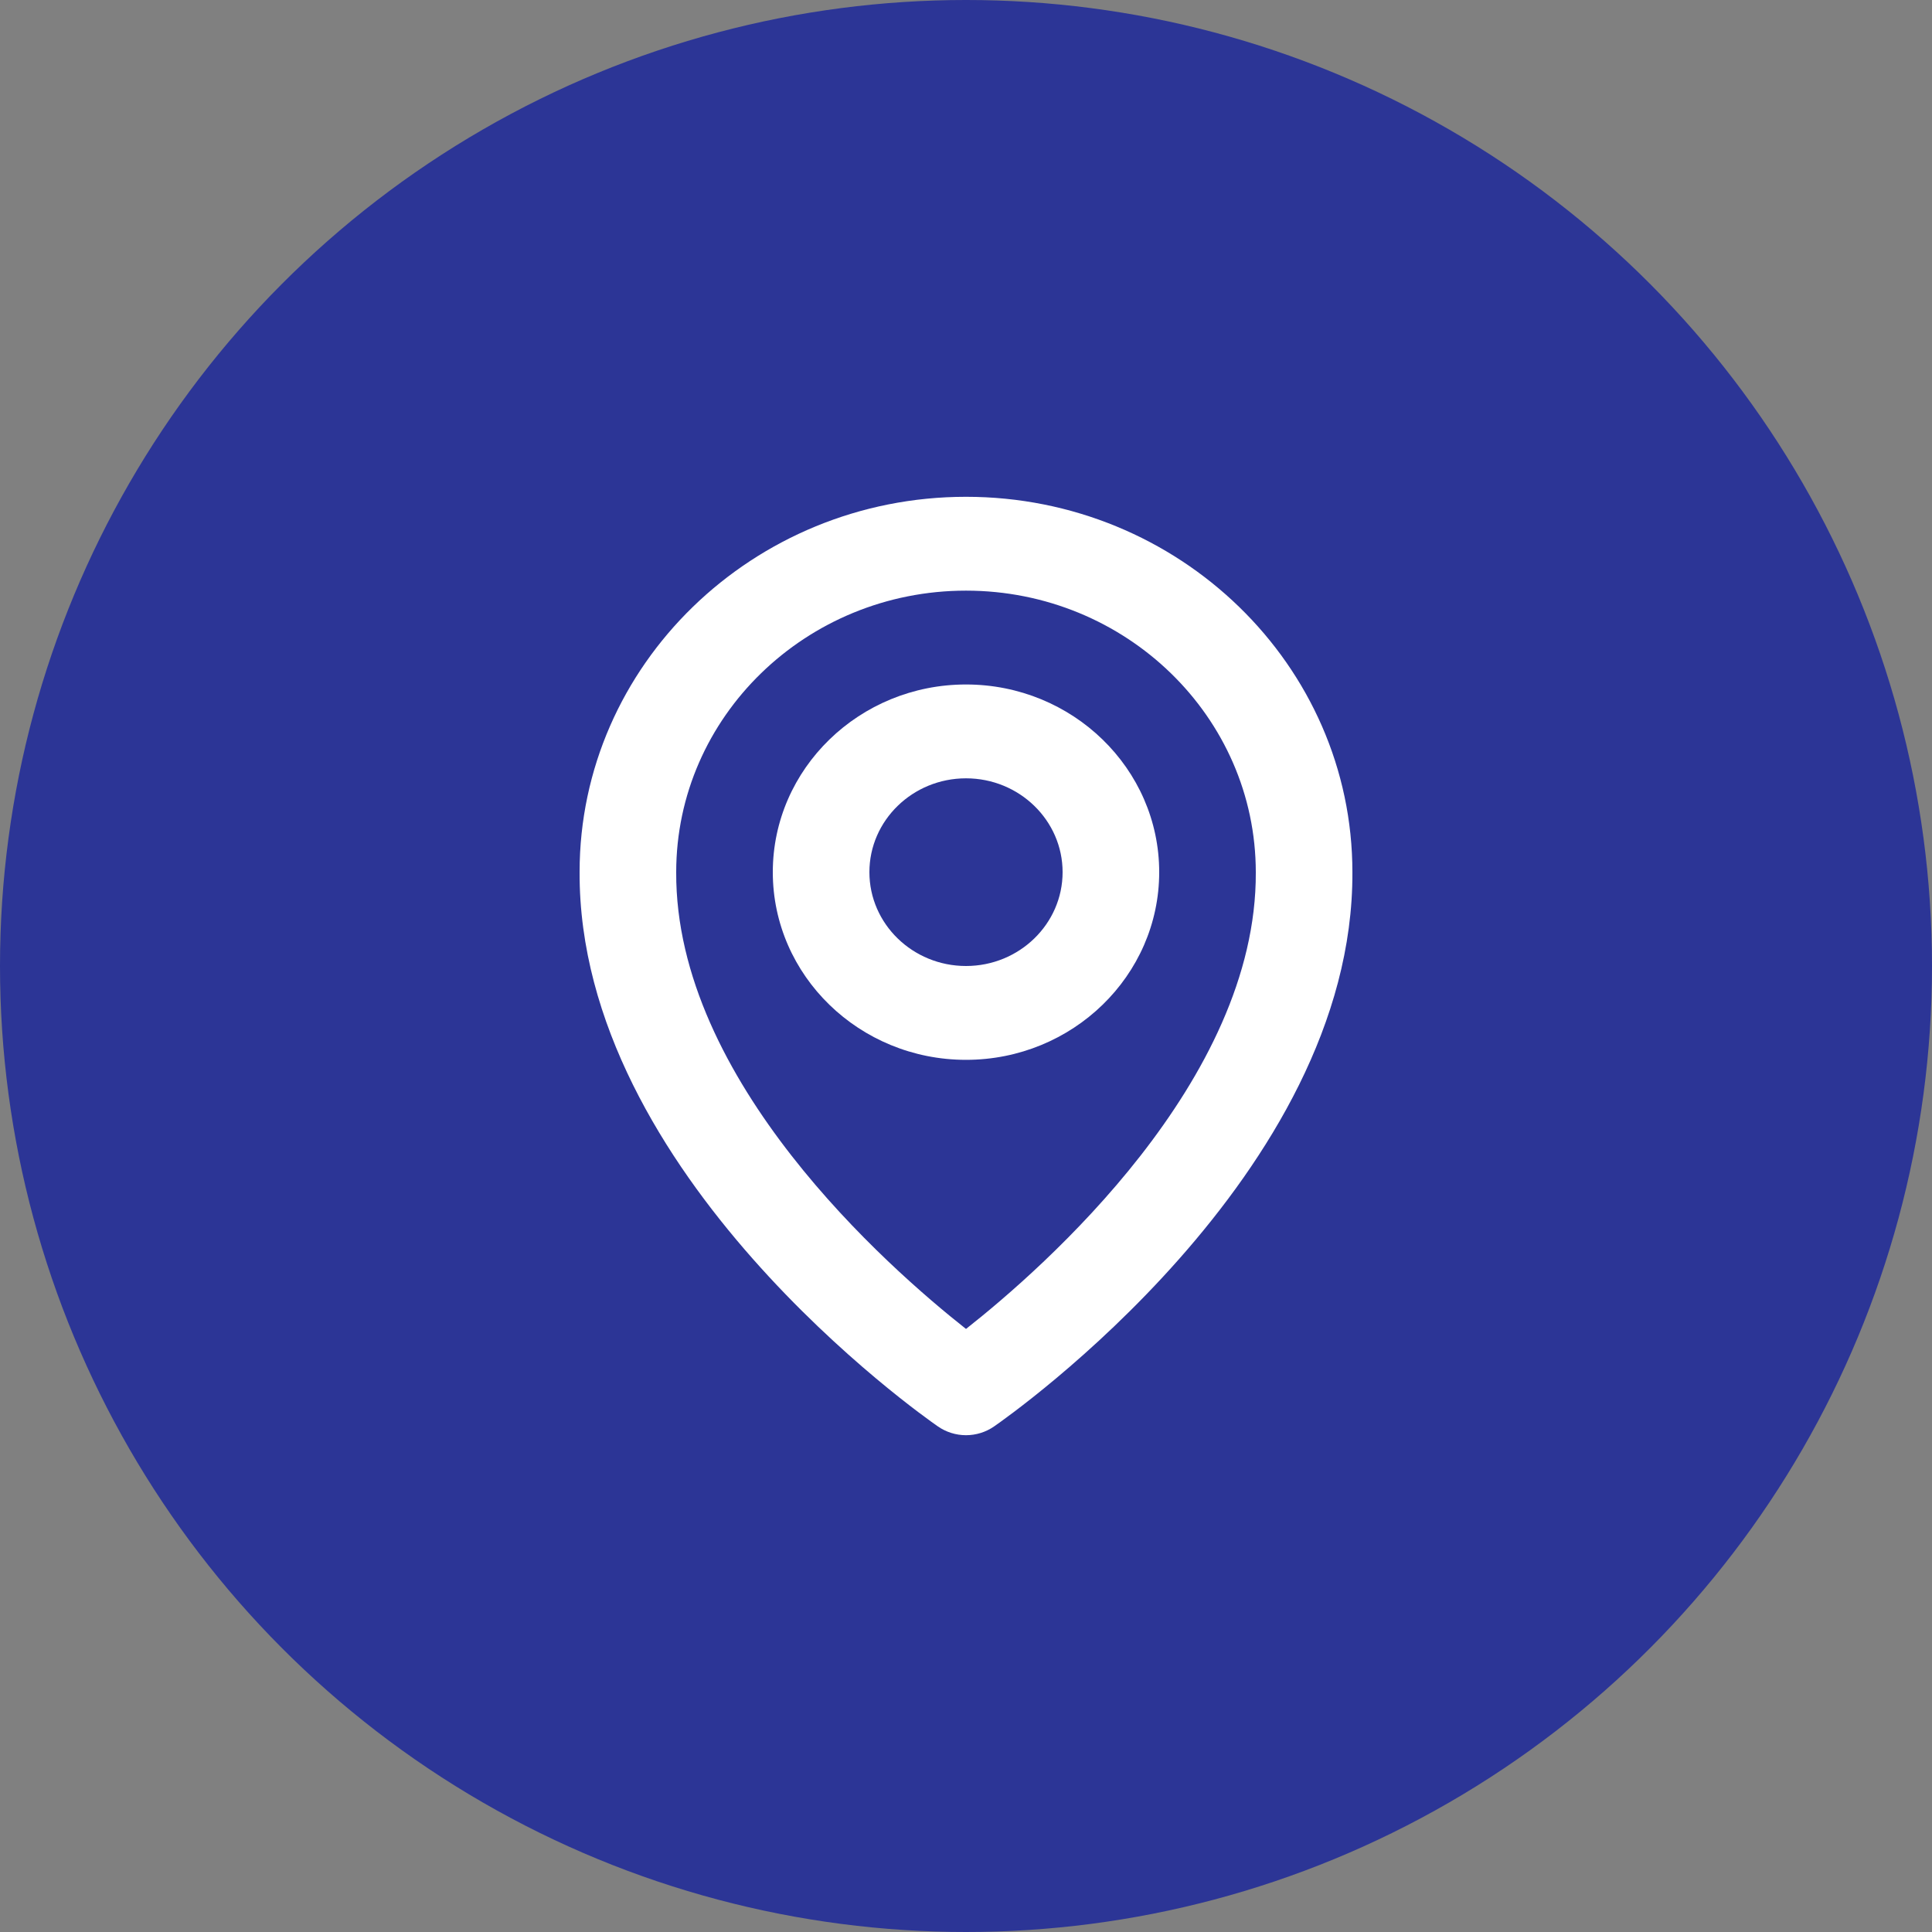
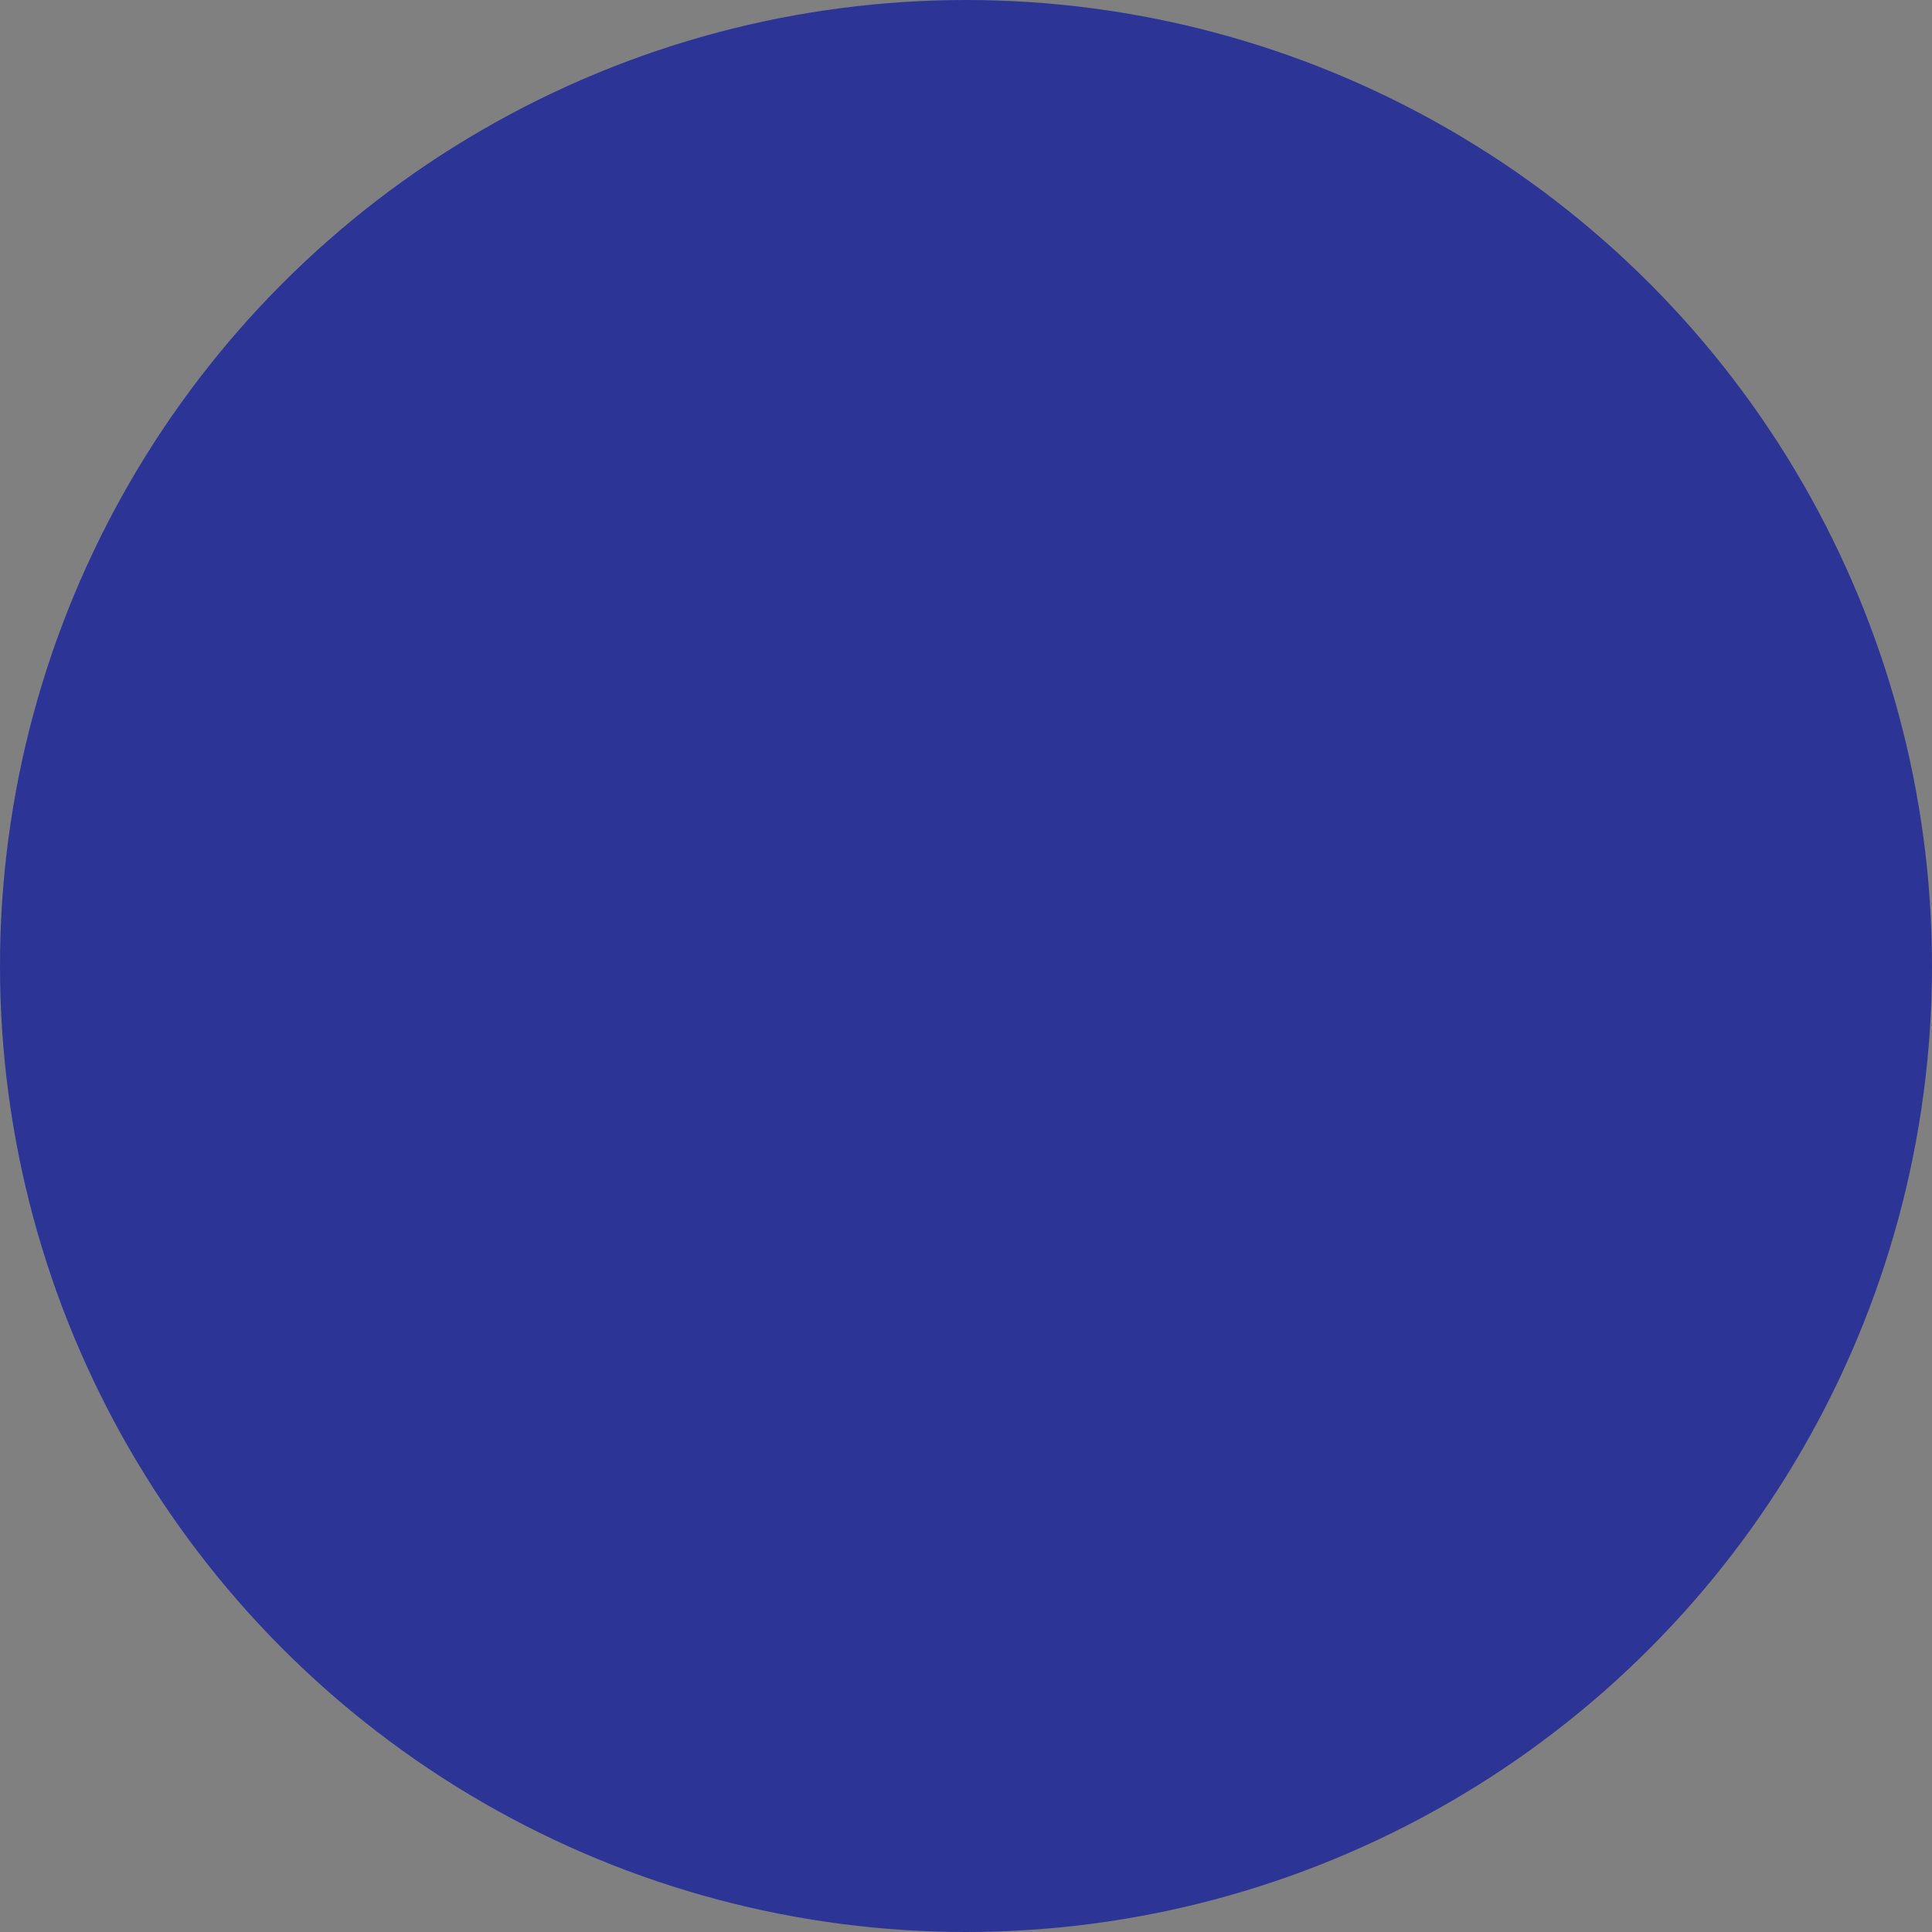
<svg xmlns="http://www.w3.org/2000/svg" width="70" height="70" viewBox="0 0 70 70" fill="none">
  <rect x="0" y="0" width="70" height="70" fill="#808080" stroke="none" />
  <circle cx="35" cy="35" r="35" fill="#2C3596" />
  <g clip-path="url(#clip0_1_120)">
-     <path d="M35 38.4C38.86 38.4 42 35.35 42 31.6C42 27.85 38.86 24.8 35 24.8C31.14 24.8 28 27.85 28 31.6C28 35.35 31.14 38.4 35 38.4ZM35 28.2C36.93 28.2 38.5 29.725 38.5 31.6C38.5 33.475 36.93 35 35 35C33.07 35 31.5 33.475 31.5 31.6C31.5 29.725 33.07 28.2 35 28.2Z" fill="white" />
-     <path d="M33.985 51.684C34.281 51.889 34.636 52 35 52C35.364 52 35.719 51.889 36.015 51.684C36.547 51.318 49.051 42.548 49 31.6C49 24.101 42.719 18 35 18C27.281 18 21 24.101 21 31.591C20.949 42.548 33.453 51.318 33.985 51.684ZM35 21.4C40.791 21.4 45.5 25.975 45.5 31.608C45.537 39.153 37.821 45.928 35 48.15C32.181 45.926 24.463 39.15 24.5 31.6C24.5 25.975 29.209 21.4 35 21.4Z" fill="white" />
+     <path d="M33.985 51.684C34.281 51.889 34.636 52 35 52C35.364 52 35.719 51.889 36.015 51.684C36.547 51.318 49.051 42.548 49 31.6C49 24.101 42.719 18 35 18C27.281 18 21 24.101 21 31.591C20.949 42.548 33.453 51.318 33.985 51.684M35 21.4C40.791 21.4 45.5 25.975 45.5 31.608C45.537 39.153 37.821 45.928 35 48.15C32.181 45.926 24.463 39.15 24.5 31.6C24.5 25.975 29.209 21.4 35 21.4Z" fill="white" />
  </g>
  <defs>
    <clipPath id="clip0_1_120">
-       <rect width="28" height="34" fill="white" transform="translate(21 18)" />
-     </clipPath>
+       </clipPath>
  </defs>
</svg>